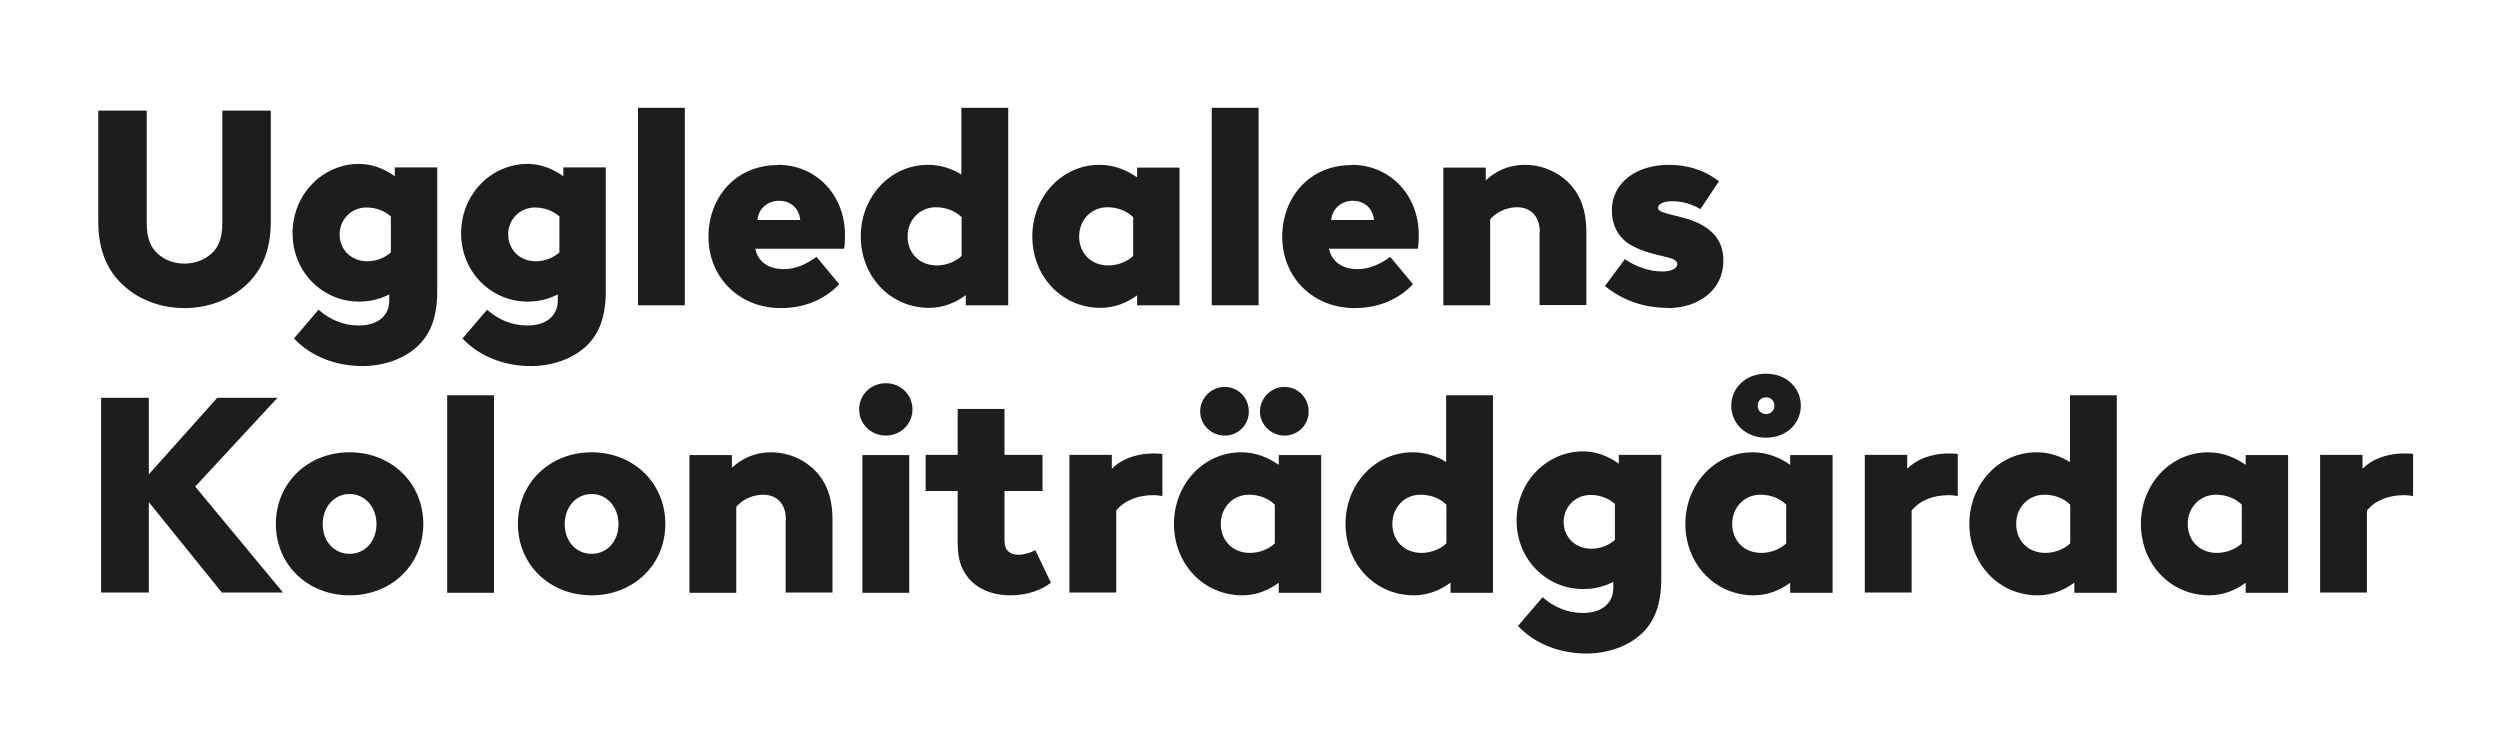
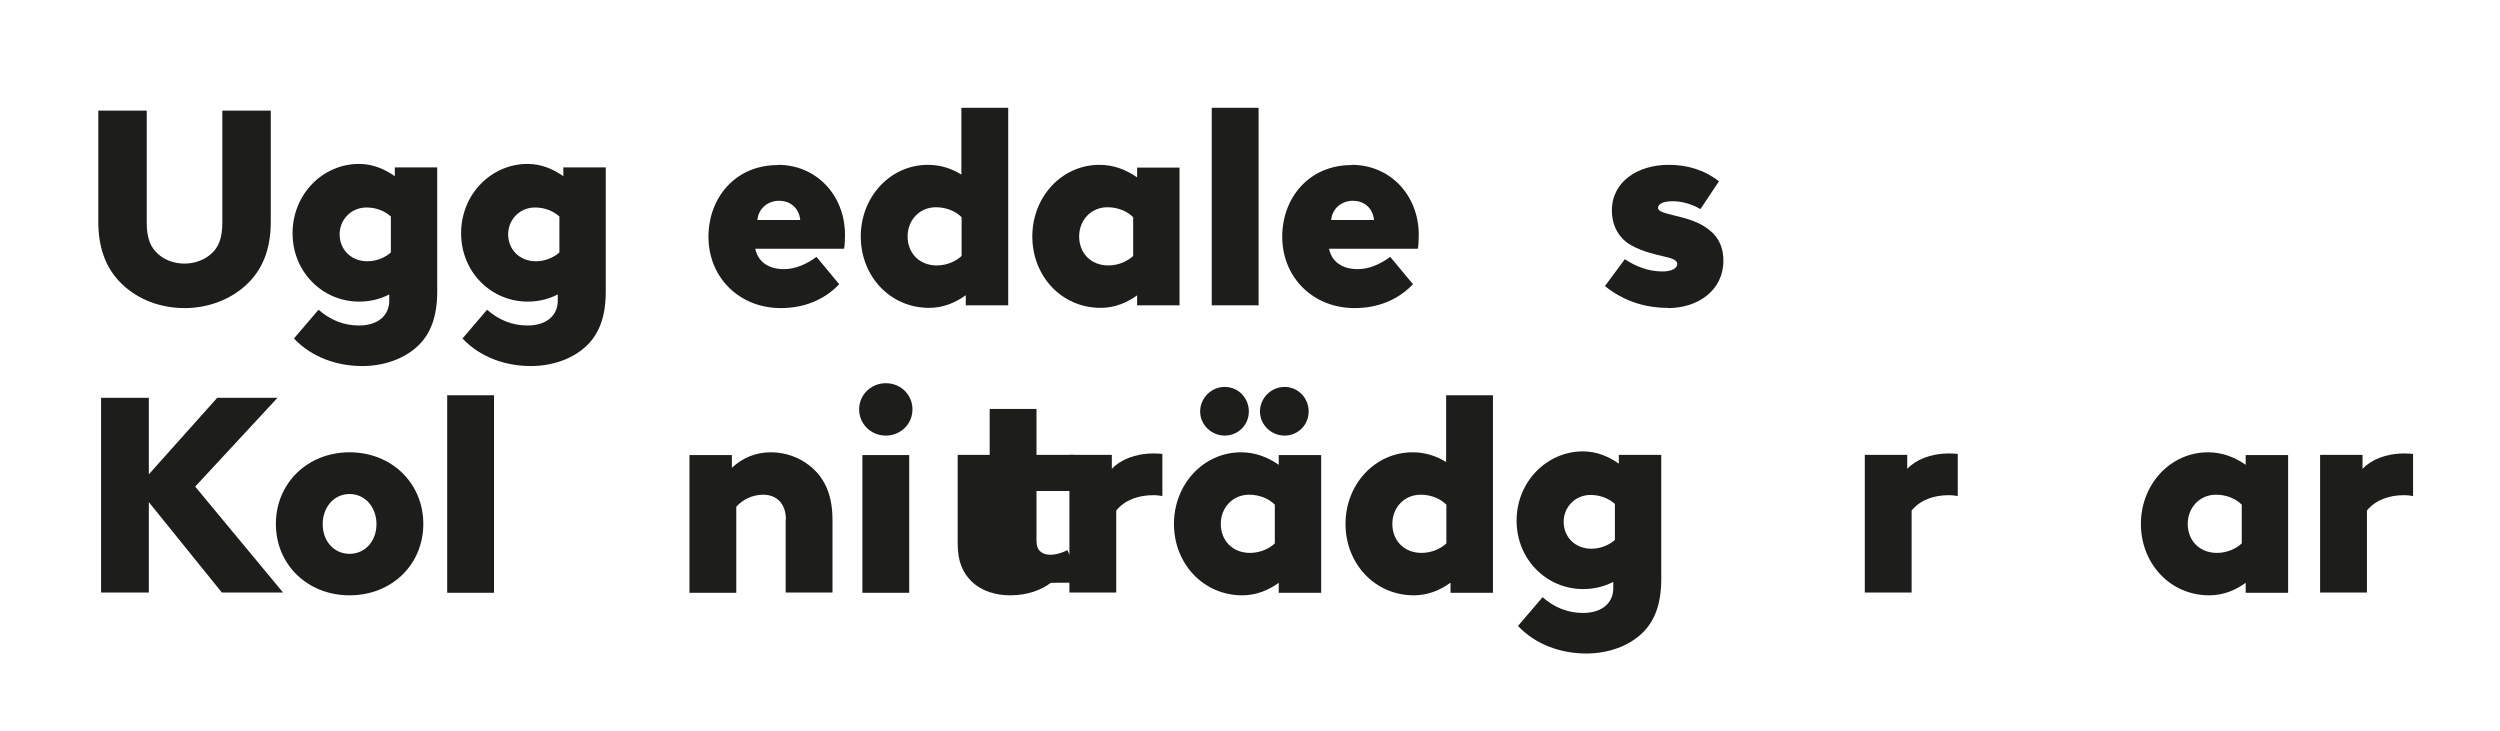
<svg xmlns="http://www.w3.org/2000/svg" id="Layer_1" data-name="Layer 1" viewBox="0 0 107.84 31.53">
  <defs>
    <style>
      .cls-1 {
        fill: #1d1d1b;
      }
    </style>
  </defs>
  <path class="cls-1" d="M5.3,12.29c-.66-.61-1.06-1.48-1.06-2.72v-4.8h2.09v4.85c0,.68.18,1.06.47,1.32.3.28.71.43,1.16.43s.86-.16,1.16-.43c.29-.26.47-.64.47-1.32v-4.85h2.09v4.8c0,1.25-.4,2.11-1.06,2.72-.67.62-1.62,1-2.66,1s-1.99-.37-2.66-1Z" />
  <path class="cls-1" d="M17.03,7.63v-.41h1.83v5.35c0,1.12-.3,1.81-.78,2.3-.6.6-1.51.92-2.45.92-1.06,0-2.17-.36-2.95-1.19l1.06-1.24c.49.43,1.07.68,1.74.68.89,0,1.31-.49,1.31-1.06v-.28c-.35.18-.78.31-1.3.31-1.57,0-2.87-1.27-2.87-2.95s1.3-2.99,2.87-2.99c.58,0,1.1.22,1.54.53ZM16.85,9.33c-.22-.2-.59-.38-1.04-.38-.66,0-1.16.52-1.16,1.16s.48,1.16,1.2,1.16c.43,0,.8-.19,1.01-.38v-1.56Z" />
  <path class="cls-1" d="M24.3,7.63v-.41h1.83v5.35c0,1.12-.3,1.81-.78,2.3-.6.6-1.51.92-2.45.92-1.06,0-2.17-.36-2.95-1.19l1.06-1.24c.49.43,1.07.68,1.74.68.89,0,1.31-.49,1.31-1.06v-.28c-.35.18-.78.31-1.3.31-1.57,0-2.87-1.27-2.87-2.95s1.3-2.99,2.87-2.99c.58,0,1.1.22,1.54.53ZM24.12,9.33c-.22-.2-.59-.38-1.04-.38-.66,0-1.16.52-1.16,1.16s.48,1.16,1.2,1.16c.43,0,.8-.19,1.01-.38v-1.56Z" />
-   <path class="cls-1" d="M29.54,4.65v8.52h-2.02V4.65h2.02Z" />
  <path class="cls-1" d="M33.56,7.11c1.63,0,2.89,1.28,2.89,3.03,0,.16-.01.46-.04.59h-3.83c.12.58.59.88,1.24.88.49,0,.98-.22,1.4-.53l.98,1.18c-.65.68-1.52,1.03-2.52,1.03-1.79,0-3.12-1.32-3.12-3.08,0-1.67,1.15-3.09,2.99-3.09ZM32.67,9.49h1.85c-.06-.56-.47-.83-.91-.83s-.88.28-.94.83Z" />
  <path class="cls-1" d="M41.65,12.74c-.44.32-.97.54-1.57.54-1.69,0-2.95-1.37-2.95-3.08s1.27-3.09,2.9-3.09c.54,0,1.02.16,1.44.42v-2.88h2.02v8.52h-1.83v-.42ZM41.47,9.36c-.23-.23-.62-.42-1.1-.42-.7,0-1.22.55-1.22,1.26s.5,1.25,1.26,1.25c.46,0,.85-.2,1.07-.41v-1.68Z" />
  <path class="cls-1" d="M49.05,12.74c-.44.32-.97.54-1.57.54-1.69,0-2.95-1.37-2.95-3.08s1.27-3.09,2.9-3.09c.62,0,1.16.22,1.62.54v-.42h1.83v5.94h-1.83v-.42ZM48.87,9.36c-.23-.23-.62-.42-1.1-.42-.7,0-1.22.55-1.22,1.26s.5,1.25,1.26,1.25c.46,0,.85-.2,1.07-.41v-1.68Z" />
  <path class="cls-1" d="M54.29,4.65v8.52h-2.02V4.65h2.02Z" />
  <path class="cls-1" d="M58.31,7.11c1.63,0,2.89,1.28,2.89,3.03,0,.16-.01.46-.04.59h-3.83c.12.58.59.88,1.24.88.49,0,.98-.22,1.4-.53l.98,1.18c-.65.68-1.52,1.03-2.52,1.03-1.79,0-3.12-1.32-3.12-3.08,0-1.67,1.15-3.09,2.99-3.09ZM57.42,9.49h1.85c-.06-.56-.47-.83-.91-.83s-.88.28-.94.83Z" />
-   <path class="cls-1" d="M66.42,10.01c0-.37-.11-.6-.25-.77-.2-.22-.46-.3-.73-.3-.47,0-.9.22-1.16.52v3.71h-2.02v-5.94h1.83v.55c.43-.41,1.01-.67,1.67-.67.76,0,1.44.3,1.93.8.47.48.74,1.15.74,2.11v3.14h-2.02v-3.15Z" />
  <path class="cls-1" d="M71.94,13.28c-.96,0-1.89-.28-2.71-.94l.86-1.16c.46.31,1.01.53,1.62.53.44,0,.64-.16.64-.32,0-.37-.97-.26-1.97-.8-.53-.29-.85-.83-.85-1.51,0-1.25,1.12-1.97,2.45-1.97.77,0,1.51.2,2.17.71l-.8,1.2c-.34-.2-.76-.34-1.21-.34-.35,0-.62.1-.62.29,0,.3,1.2.3,1.97.78.49.3.85.73.85,1.5,0,1.27-1.09,2.04-2.39,2.04Z" />
  <path class="cls-1" d="M4.36,25.56v-8.4h2.06v3.3l2.95-3.3h2.6l-3.55,3.83,3.79,4.57h-2.64l-3.15-3.9v3.9h-2.06Z" />
  <path class="cls-1" d="M15.08,19.51c1.81,0,3.18,1.33,3.18,3.09s-1.37,3.08-3.18,3.08-3.18-1.32-3.18-3.08,1.37-3.09,3.18-3.09ZM15.08,21.31c-.67,0-1.16.56-1.16,1.3s.49,1.28,1.16,1.28,1.16-.55,1.16-1.28-.49-1.3-1.16-1.3Z" />
  <path class="cls-1" d="M21.31,17.05v8.52h-2.02v-8.52h2.02Z" />
-   <path class="cls-1" d="M25.52,19.51c1.81,0,3.18,1.33,3.18,3.09s-1.37,3.08-3.18,3.08-3.18-1.32-3.18-3.08,1.37-3.09,3.18-3.09ZM25.52,21.31c-.67,0-1.16.56-1.16,1.3s.49,1.28,1.16,1.28,1.16-.55,1.16-1.28-.49-1.3-1.16-1.3Z" />
  <path class="cls-1" d="M33.9,22.41c0-.37-.11-.6-.25-.77-.2-.22-.46-.3-.73-.3-.47,0-.9.22-1.16.52v3.71h-2.02v-5.94h1.83v.55c.43-.41,1.01-.67,1.67-.67.76,0,1.44.3,1.93.8.47.48.74,1.15.74,2.11v3.14h-2.02v-3.15Z" />
  <path class="cls-1" d="M38.21,16.53c.64,0,1.15.49,1.15,1.13s-.52,1.13-1.15,1.13-1.15-.49-1.15-1.13.52-1.13,1.15-1.13ZM39.22,19.63v5.94h-2.02v-5.94h2.02Z" />
-   <path class="cls-1" d="M45.33,25.14c-.41.31-1.01.54-1.75.54-.59,0-1.22-.16-1.68-.61-.34-.34-.59-.8-.59-1.62v-2.27h-1.38v-1.56h1.38v-1.98h2.02v1.98h1.64v1.56h-1.64v2.12c0,.26.06.4.17.49.11.1.25.14.43.14.26,0,.55-.1.73-.2l.67,1.4Z" />
+   <path class="cls-1" d="M45.33,25.14c-.41.31-1.01.54-1.75.54-.59,0-1.22-.16-1.68-.61-.34-.34-.59-.8-.59-1.62v-2.27v-1.56h1.38v-1.98h2.02v1.98h1.64v1.56h-1.64v2.12c0,.26.06.4.17.49.11.1.25.14.43.14.26,0,.55-.1.73-.2l.67,1.4Z" />
  <path class="cls-1" d="M50.16,21.4c-.14-.02-.24-.04-.41-.04-.62,0-1.21.19-1.6.66v3.54h-2.02v-5.94h1.83v.6c.36-.37.97-.66,1.81-.66.17,0,.28.01.37.02v1.81Z" />
  <path class="cls-1" d="M55.16,25.14c-.44.32-.97.54-1.57.54-1.69,0-2.95-1.37-2.95-3.08s1.27-3.09,2.9-3.09c.62,0,1.16.22,1.62.54v-.42h1.83v5.94h-1.83v-.42ZM52.83,16.69c.58,0,1.04.47,1.04,1.06s-.47,1.04-1.04,1.04-1.06-.46-1.06-1.04.48-1.06,1.06-1.06ZM54.98,21.76c-.23-.23-.62-.42-1.1-.42-.7,0-1.22.55-1.22,1.26s.5,1.25,1.26,1.25c.46,0,.85-.2,1.07-.41v-1.68ZM55.41,16.69c.58,0,1.04.47,1.04,1.06s-.47,1.04-1.04,1.04-1.06-.46-1.06-1.04.48-1.06,1.06-1.06Z" />
  <path class="cls-1" d="M62.56,25.14c-.44.32-.97.54-1.57.54-1.69,0-2.95-1.37-2.95-3.08s1.27-3.09,2.9-3.09c.54,0,1.02.16,1.44.42v-2.88h2.02v8.52h-1.83v-.42ZM62.38,21.76c-.23-.23-.62-.42-1.1-.42-.7,0-1.22.55-1.22,1.26s.5,1.25,1.26,1.25c.46,0,.85-.2,1.07-.41v-1.68Z" />
  <path class="cls-1" d="M69.83,20.03v-.41h1.83v5.35c0,1.12-.3,1.81-.78,2.3-.6.6-1.51.92-2.45.92-1.06,0-2.17-.36-2.95-1.19l1.06-1.24c.49.43,1.07.68,1.74.68.89,0,1.31-.49,1.31-1.06v-.28c-.35.18-.78.31-1.3.31-1.57,0-2.87-1.27-2.87-2.95s1.3-2.99,2.87-2.99c.58,0,1.1.22,1.54.53ZM69.65,21.73c-.22-.2-.59-.38-1.04-.38-.66,0-1.16.52-1.16,1.16s.48,1.16,1.2,1.16c.43,0,.8-.19,1.01-.38v-1.56Z" />
-   <path class="cls-1" d="M77.22,25.14c-.44.32-.97.54-1.57.54-1.69,0-2.95-1.37-2.95-3.08s1.27-3.09,2.9-3.09c.62,0,1.16.22,1.62.54v-.42h1.83v5.94h-1.83v-.42ZM76.18,16.12c.89,0,1.5.62,1.5,1.38s-.61,1.38-1.5,1.38-1.5-.62-1.5-1.38.61-1.38,1.5-1.38ZM77.04,21.76c-.23-.23-.62-.42-1.1-.42-.7,0-1.22.55-1.22,1.26s.5,1.25,1.26,1.25c.46,0,.85-.2,1.07-.41v-1.68ZM76.18,17.86c.22,0,.36-.16.36-.36s-.14-.36-.36-.36-.36.16-.36.36.14.36.36.36Z" />
  <path class="cls-1" d="M84.47,21.4c-.14-.02-.24-.04-.41-.04-.62,0-1.21.19-1.6.66v3.54h-2.02v-5.94h1.83v.6c.36-.37.97-.66,1.81-.66.17,0,.28.01.37.02v1.81Z" />
-   <path class="cls-1" d="M89.47,25.14c-.44.32-.97.54-1.57.54-1.69,0-2.95-1.37-2.95-3.08s1.27-3.09,2.9-3.09c.54,0,1.02.16,1.44.42v-2.88h2.02v8.52h-1.83v-.42ZM89.29,21.76c-.23-.23-.62-.42-1.1-.42-.7,0-1.22.55-1.22,1.26s.5,1.25,1.26,1.25c.46,0,.85-.2,1.07-.41v-1.68Z" />
  <path class="cls-1" d="M96.87,25.14c-.44.32-.97.54-1.57.54-1.69,0-2.95-1.37-2.95-3.08s1.27-3.09,2.9-3.09c.62,0,1.16.22,1.62.54v-.42h1.83v5.94h-1.83v-.42ZM96.69,21.76c-.23-.23-.62-.42-1.1-.42-.7,0-1.22.55-1.22,1.26s.5,1.25,1.26,1.25c.46,0,.85-.2,1.07-.41v-1.68Z" />
  <path class="cls-1" d="M104.11,21.4c-.14-.02-.24-.04-.41-.04-.62,0-1.21.19-1.6.66v3.54h-2.02v-5.94h1.83v.6c.36-.37.97-.66,1.81-.66.17,0,.28.01.37.02v1.81Z" />
</svg>